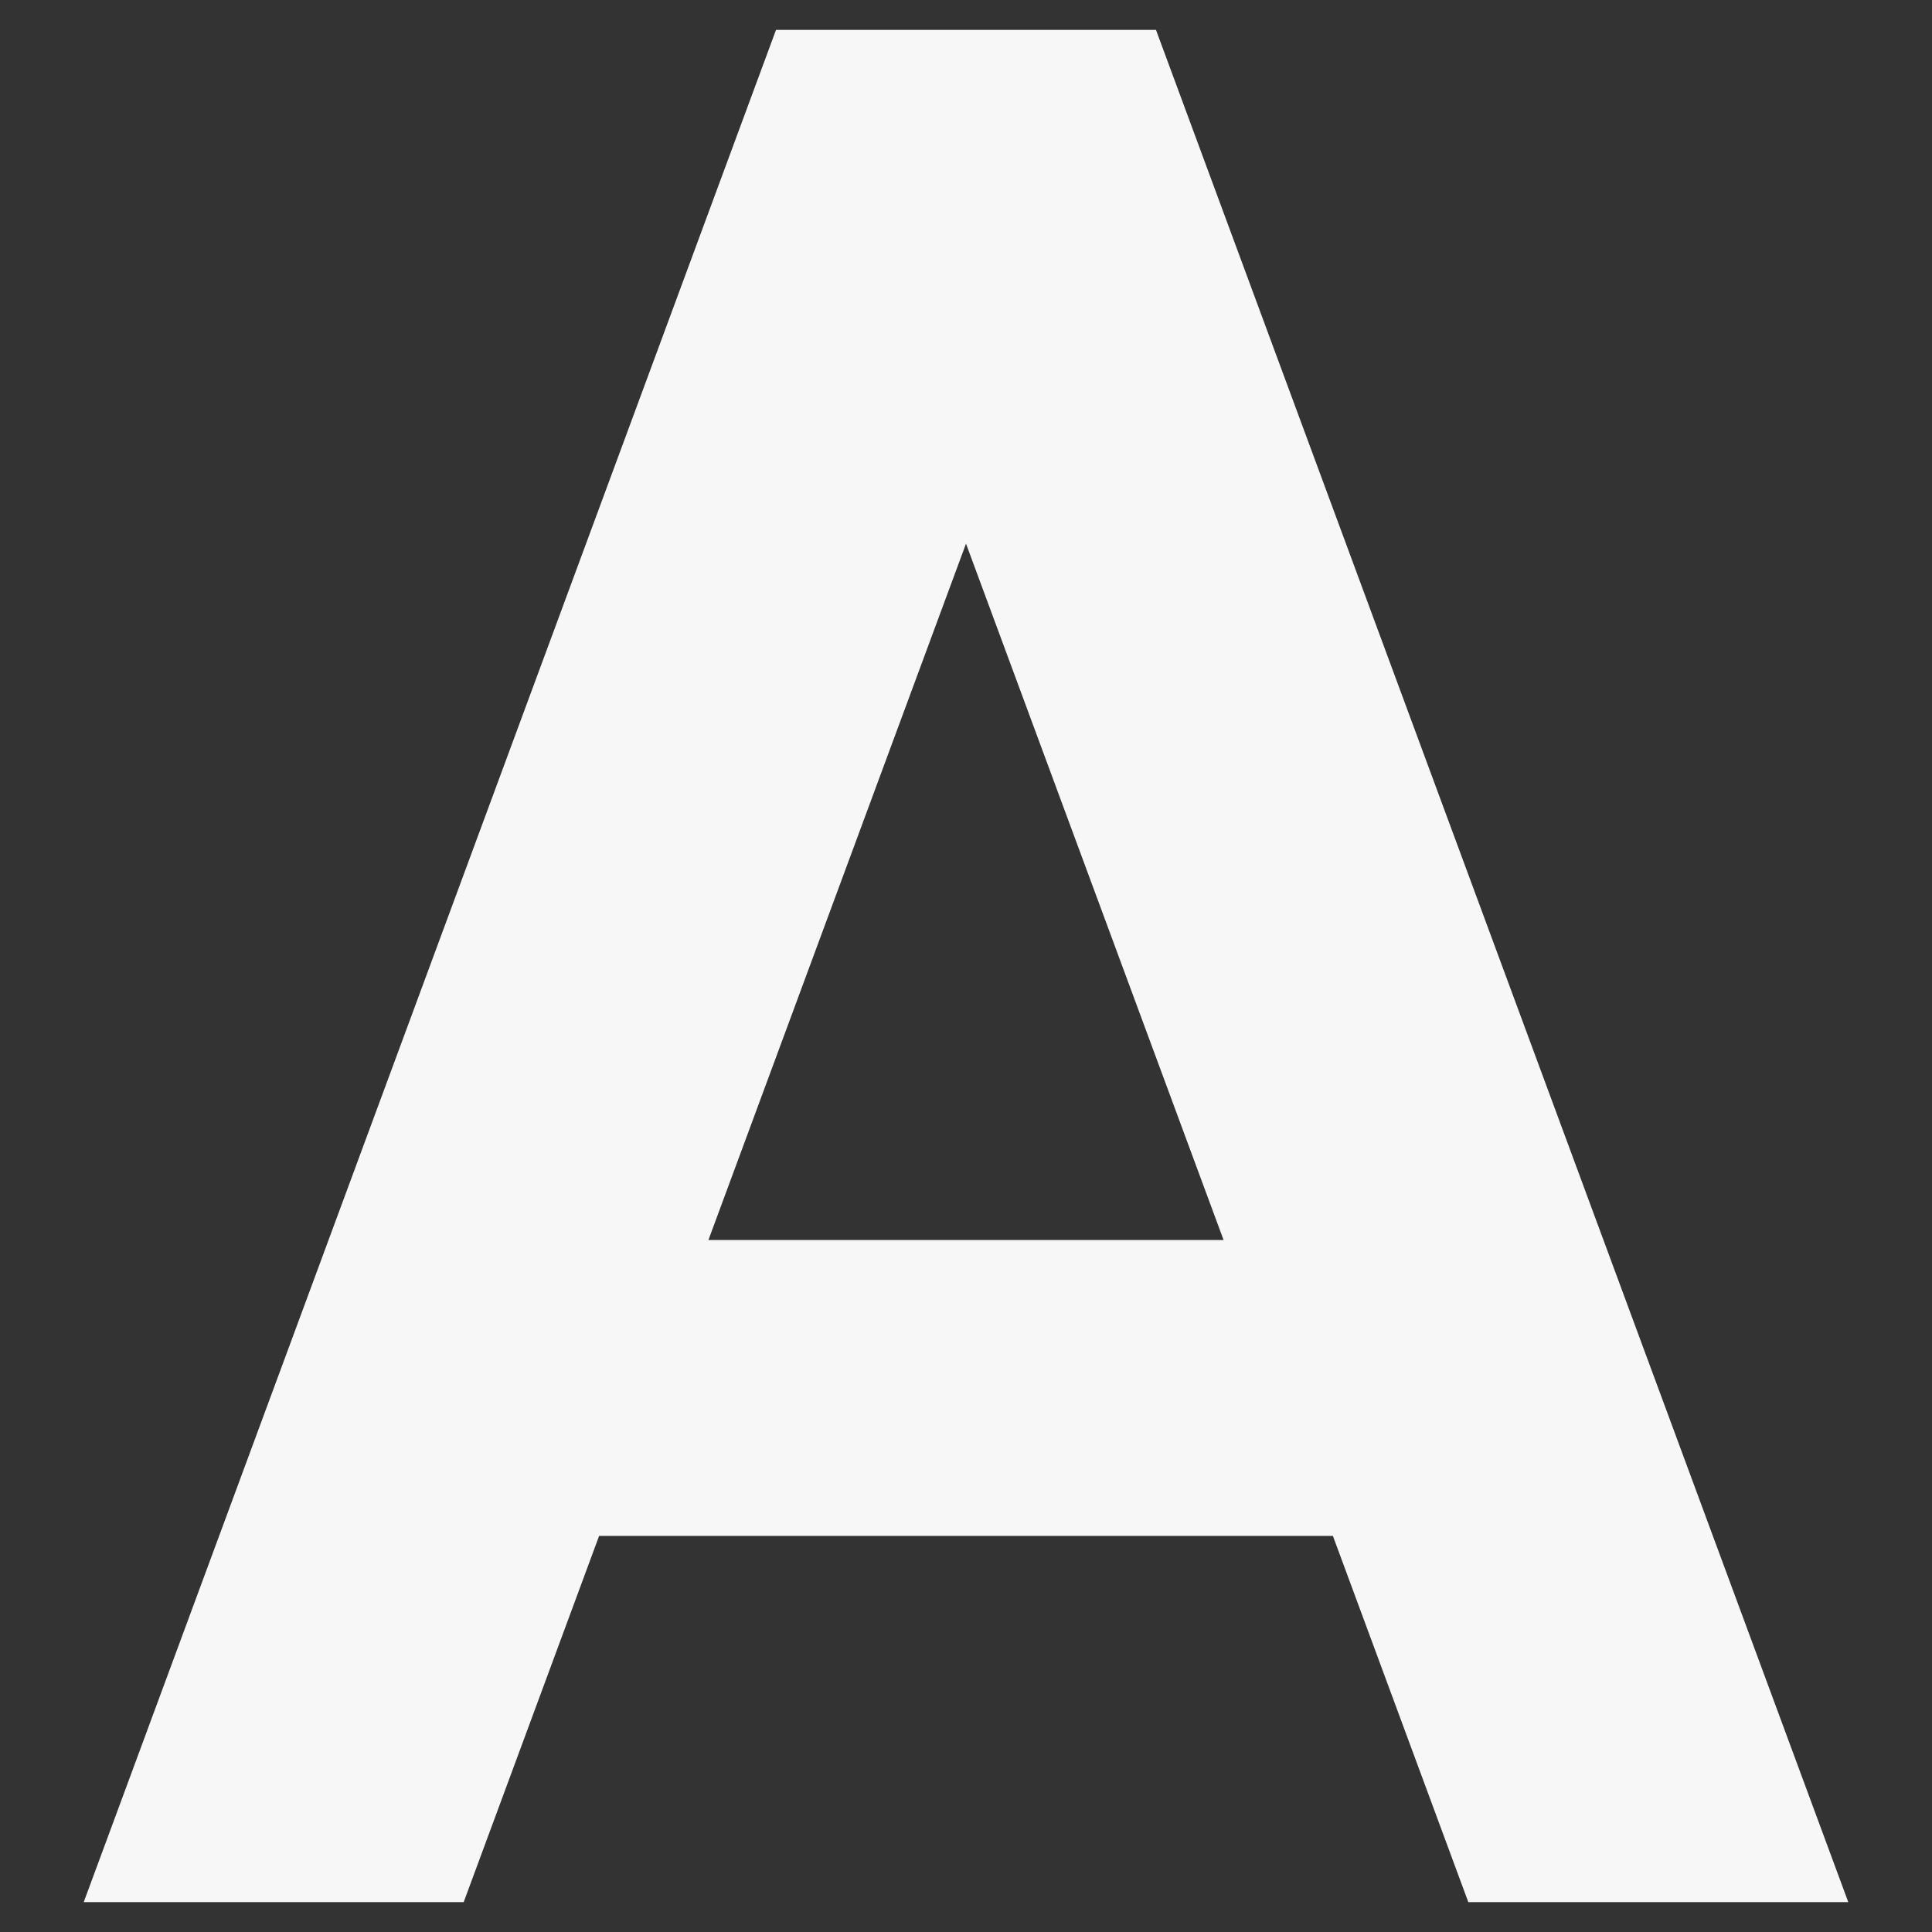
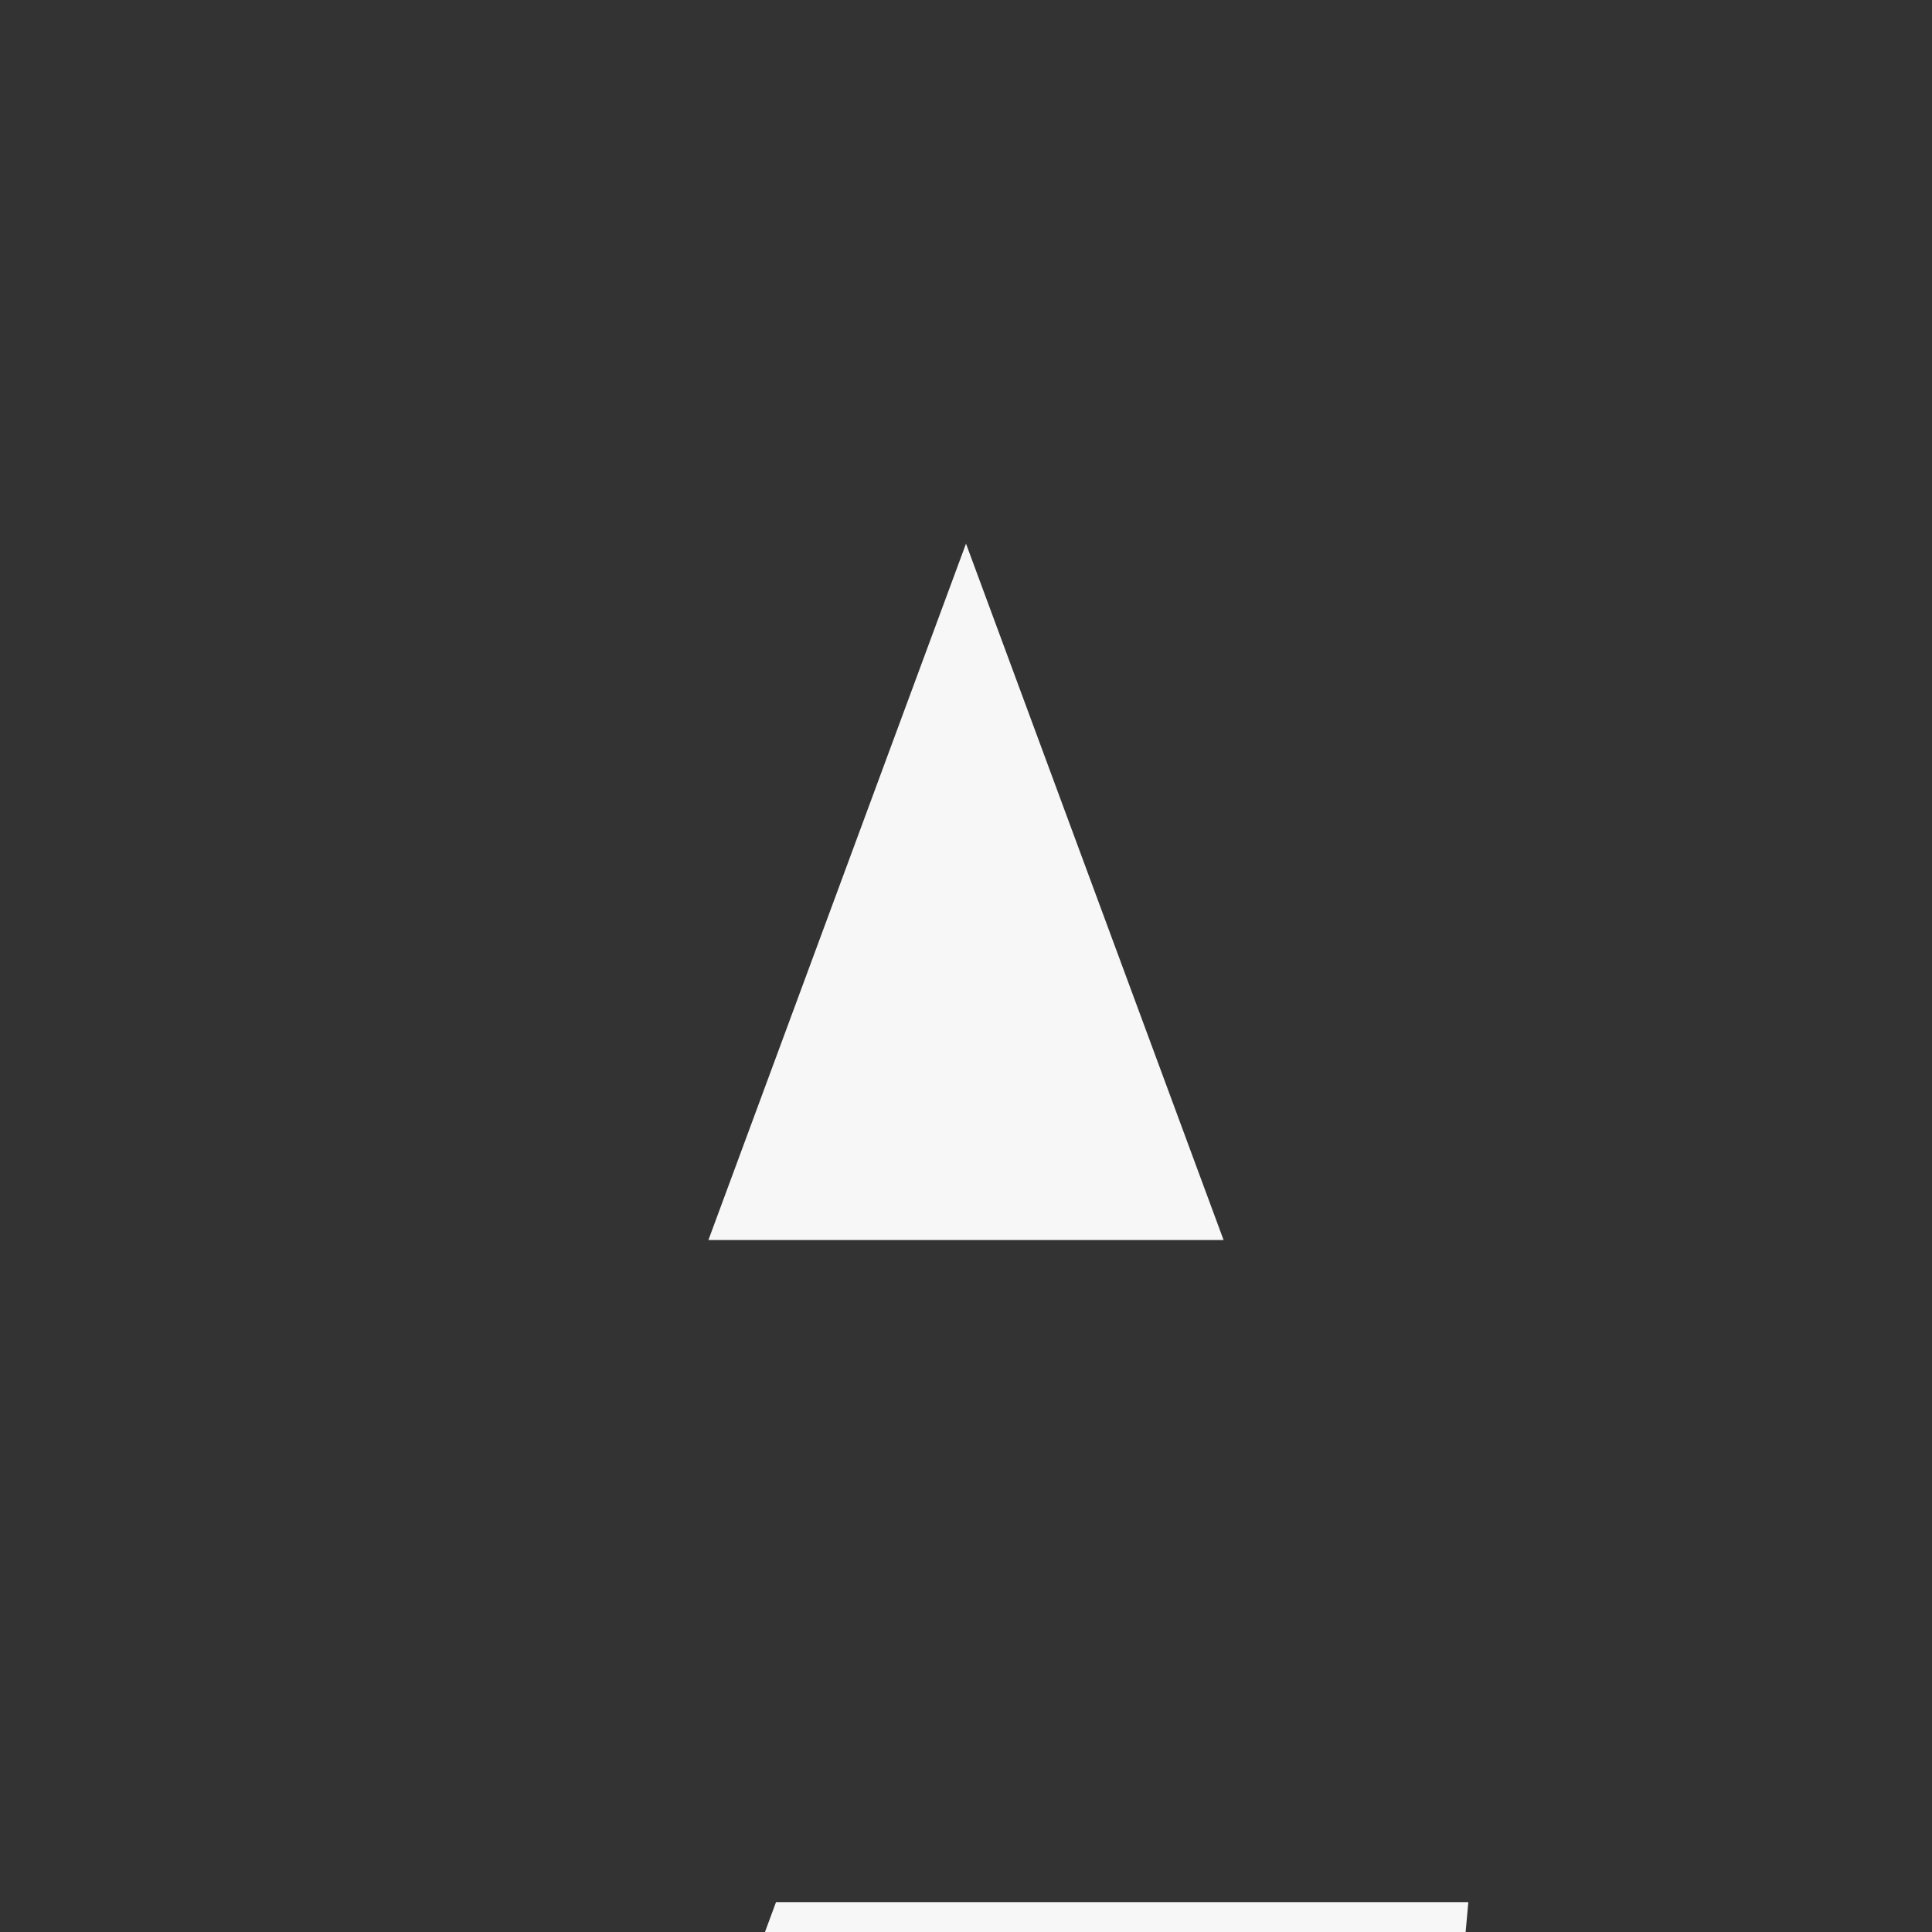
<svg xmlns="http://www.w3.org/2000/svg" id="Livello_1" x="0px" y="0px" viewBox="0 0 1080 1080" style="enable-background:new 0 0 1080 1080;" xml:space="preserve">
  <rect x="0" y="0" width="1080" height="1080" fill="#333333" stroke="none" />
  <style type="text/css">	.st0{fill:#F7F7F7;}</style>
-   <path class="st0" d="M820.8,1063.3h212.4L646.2,16.7H433.8l-387,1046.6h212.4l75.7-204.7h410.2L820.8,1063.3z M396,693.2l144-389.3 l144,389.3H396z" />
+   <path class="st0" d="M820.8,1063.3h212.4H433.8l-387,1046.6h212.4l75.7-204.7h410.2L820.8,1063.3z M396,693.2l144-389.3 l144,389.3H396z" />
</svg>